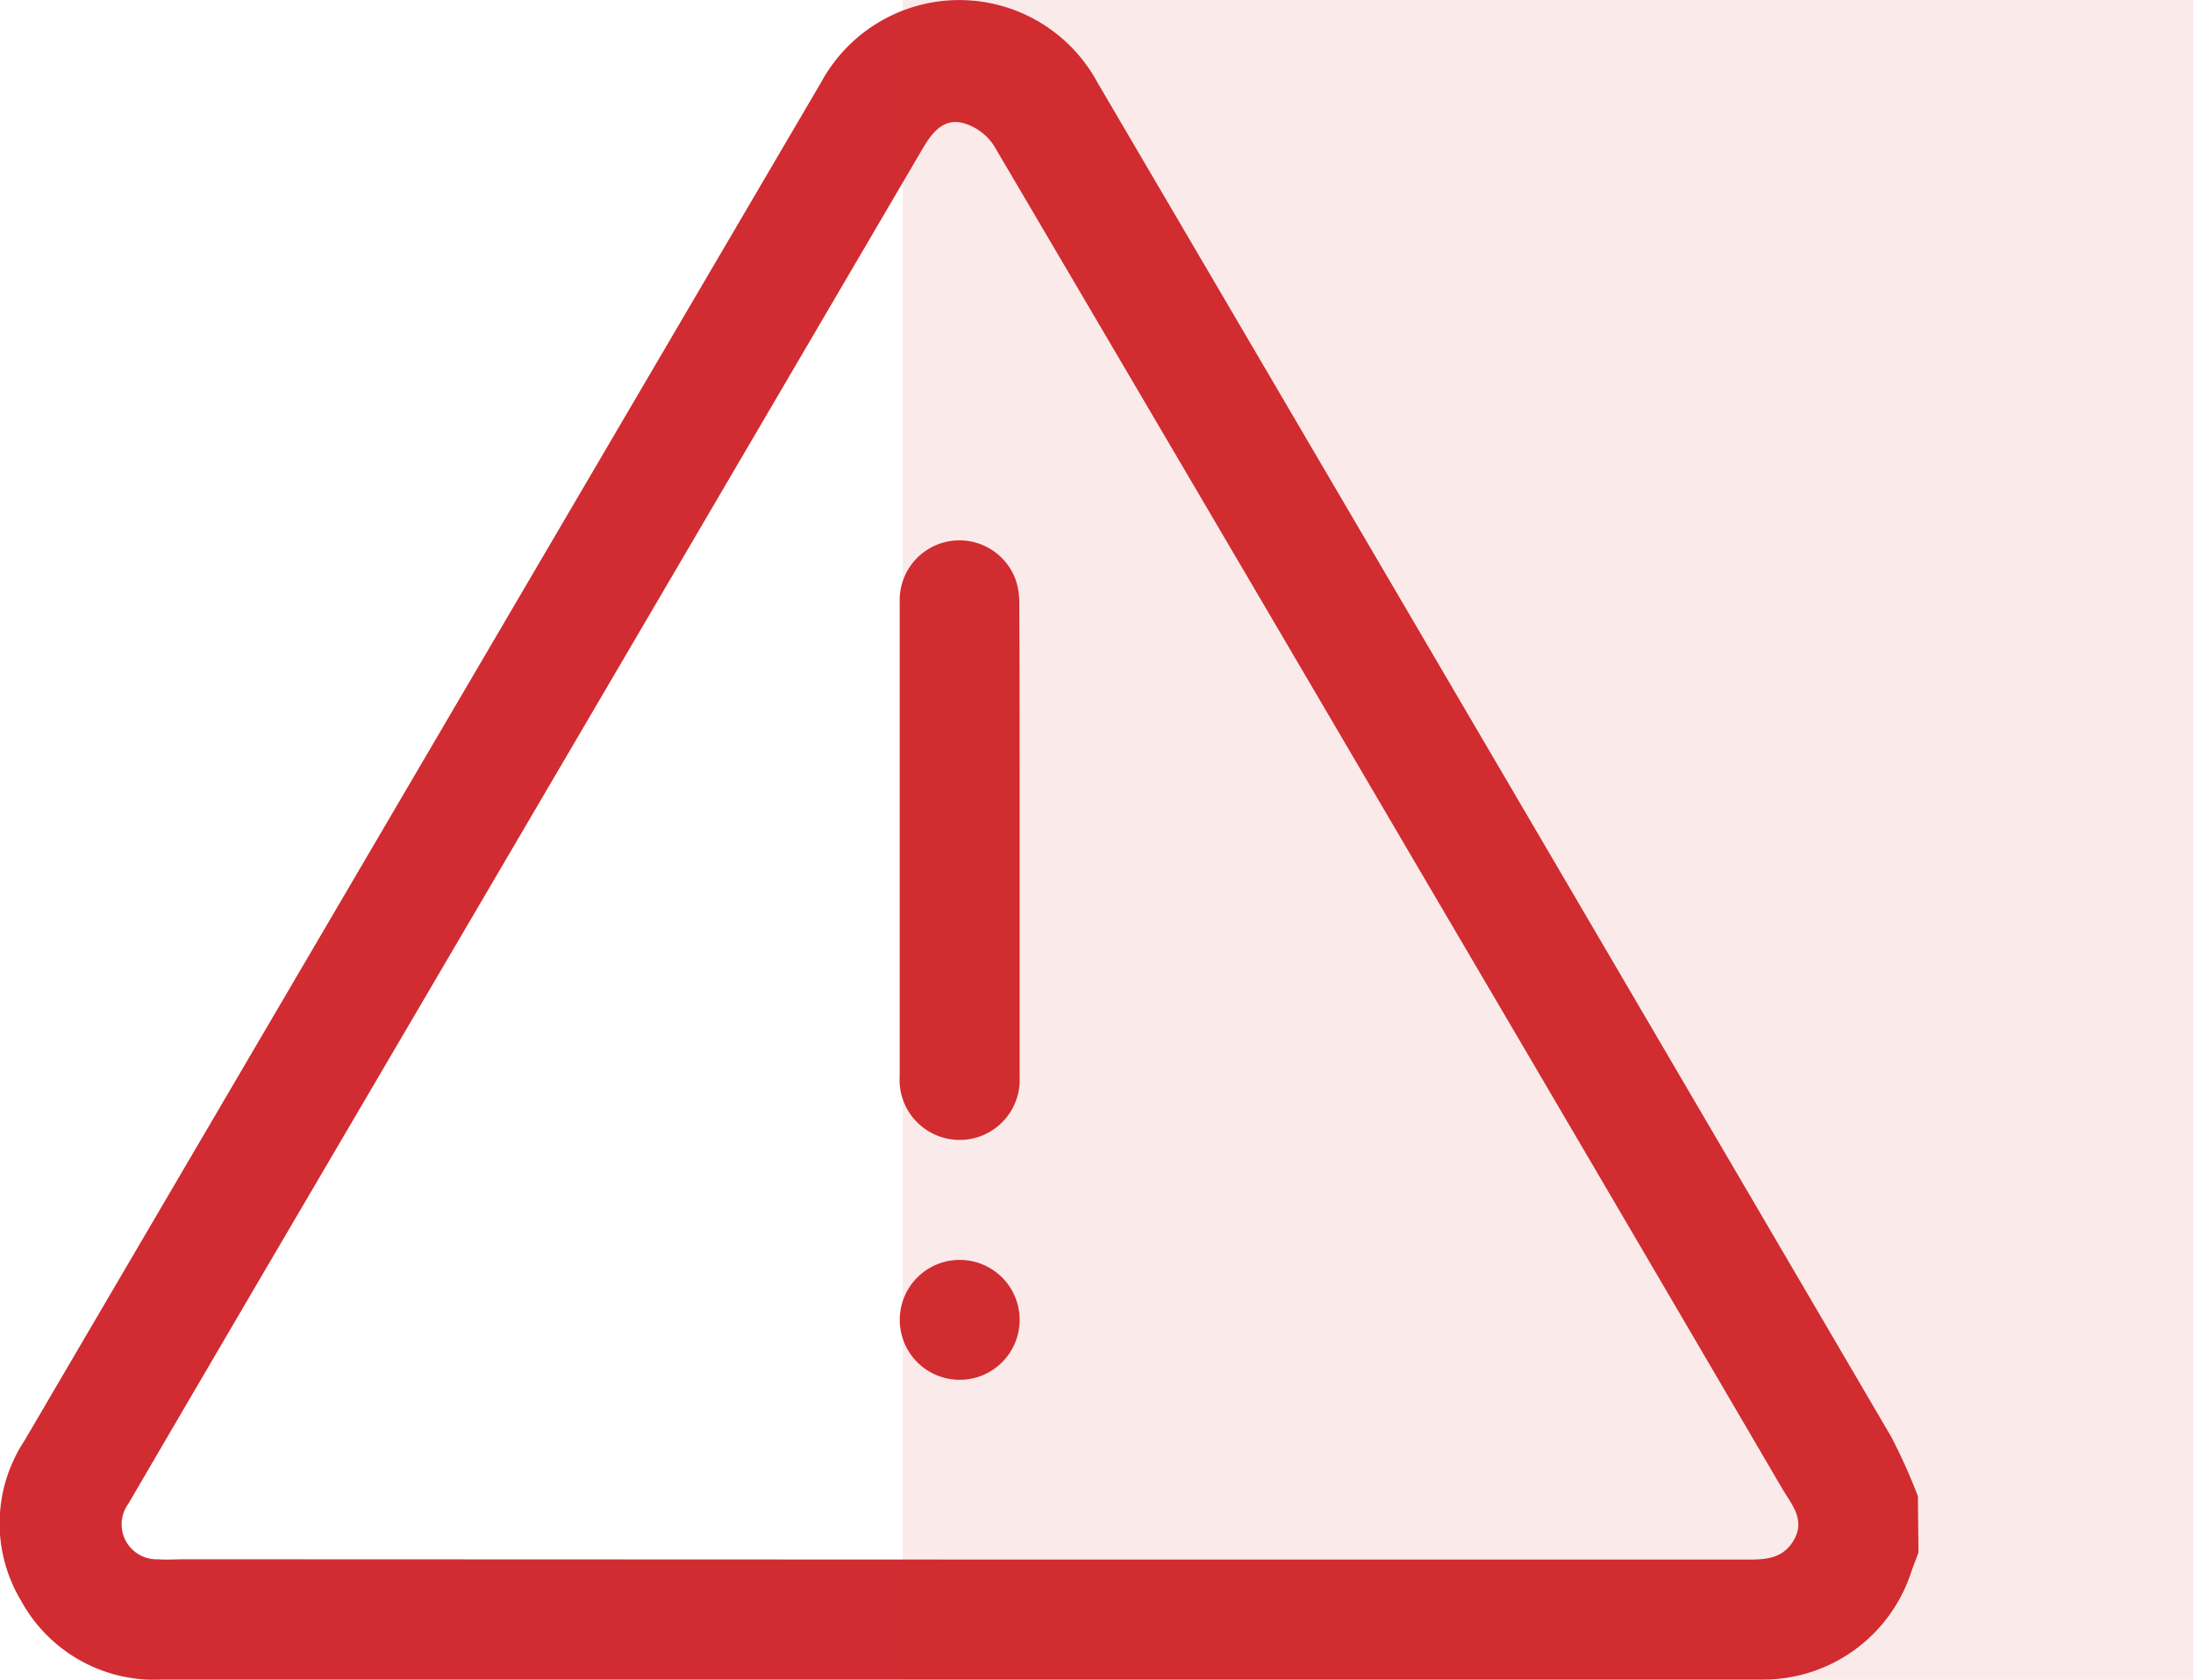
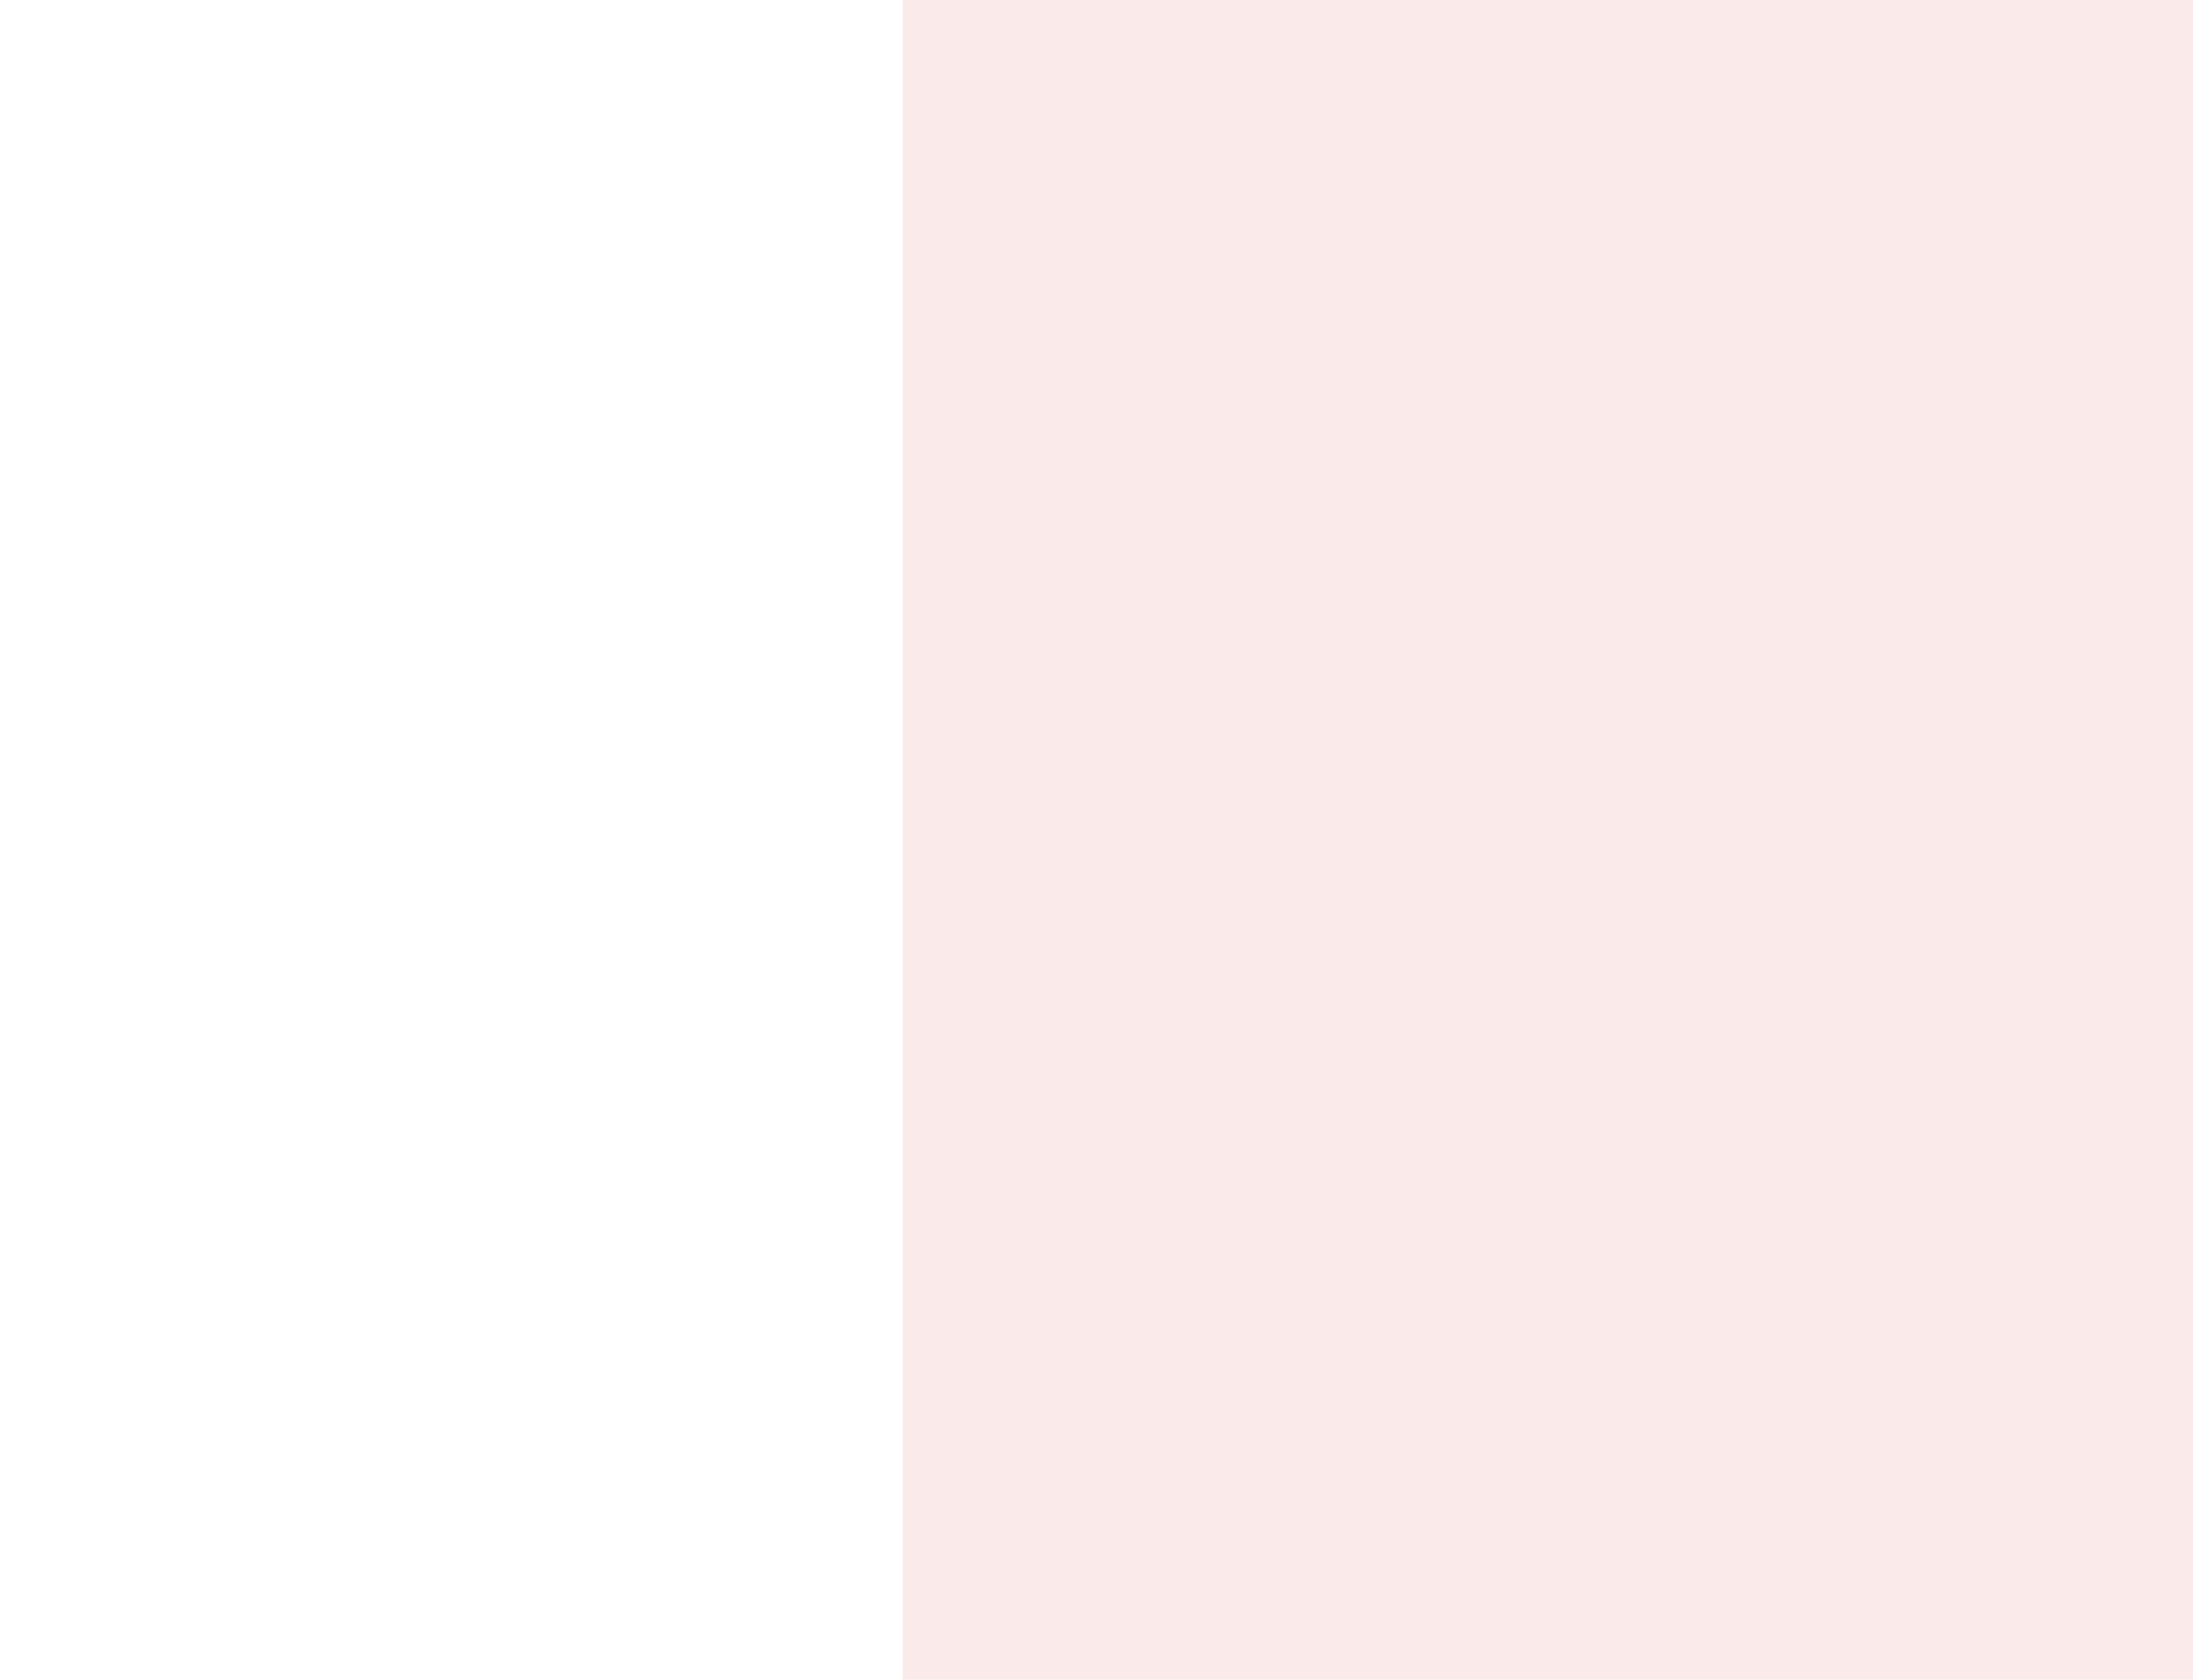
<svg xmlns="http://www.w3.org/2000/svg" width="30.995" height="23.738" viewBox="0 0 30.995 23.738">
  <g id="Group_524" data-name="Group 524" transform="translate(-113 -787)">
    <g id="Group_385" data-name="Group 385" transform="translate(-115.255 869.929)">
-       <path id="Path_295" data-name="Path 295" d="M255.37-60.989c-.036.1-.074.192-.107.289a2.2,2.2,0,0,1-2.086,1.507q-9.367,0-18.734,0-1.945,0-3.89,0a2.147,2.147,0,0,1-2-1.114,2.121,2.121,0,0,1,.045-2.258q5.633-9.606,11.268-19.21a2.22,2.22,0,0,1,3.9.012q5.615,9.57,11.222,19.145a8.162,8.162,0,0,1,.374.834Zm-13.557.1h11.058c.275,0,.557.02.729-.261.183-.3-.026-.519-.16-.749q-2.6-4.444-5.211-8.886-2.96-5.047-5.928-10.089a.768.768,0,0,0-.441-.318c-.28-.066-.436.144-.57.372q-4.707,8.034-9.42,16.064c-.6,1.025-1.2,2.049-1.8,3.077a.494.494,0,0,0,.421.786c.123.01.247,0,.37,0Z" transform="translate(0)" fill="#d12c31" />
-       <path id="Path_296" data-name="Path 296" d="M469.712,65.369q0,1.68,0,3.36a.849.849,0,1,1-1.695-.011q0-3.347,0-6.694a.845.845,0,0,1,1.645-.3,1.046,1.046,0,0,1,.045.336C469.713,63.164,469.712,64.267,469.712,65.369Z" transform="translate(-227.046 -136.442)" fill="#d12c31" />
-       <path id="Path_297" data-name="Path 297" d="M469.736,253.819a.847.847,0,1,1-1.694-.041.847.847,0,0,1,1.694.041Z" transform="translate(-227.07 -318.075)" fill="#d12c31" />
-     </g>
+       </g>
    <rect id="Rectangle_116" data-name="Rectangle 116" width="18.235" height="23.738" transform="translate(125.76 787)" fill="#d12c31" opacity="0.1" />
  </g>
</svg>